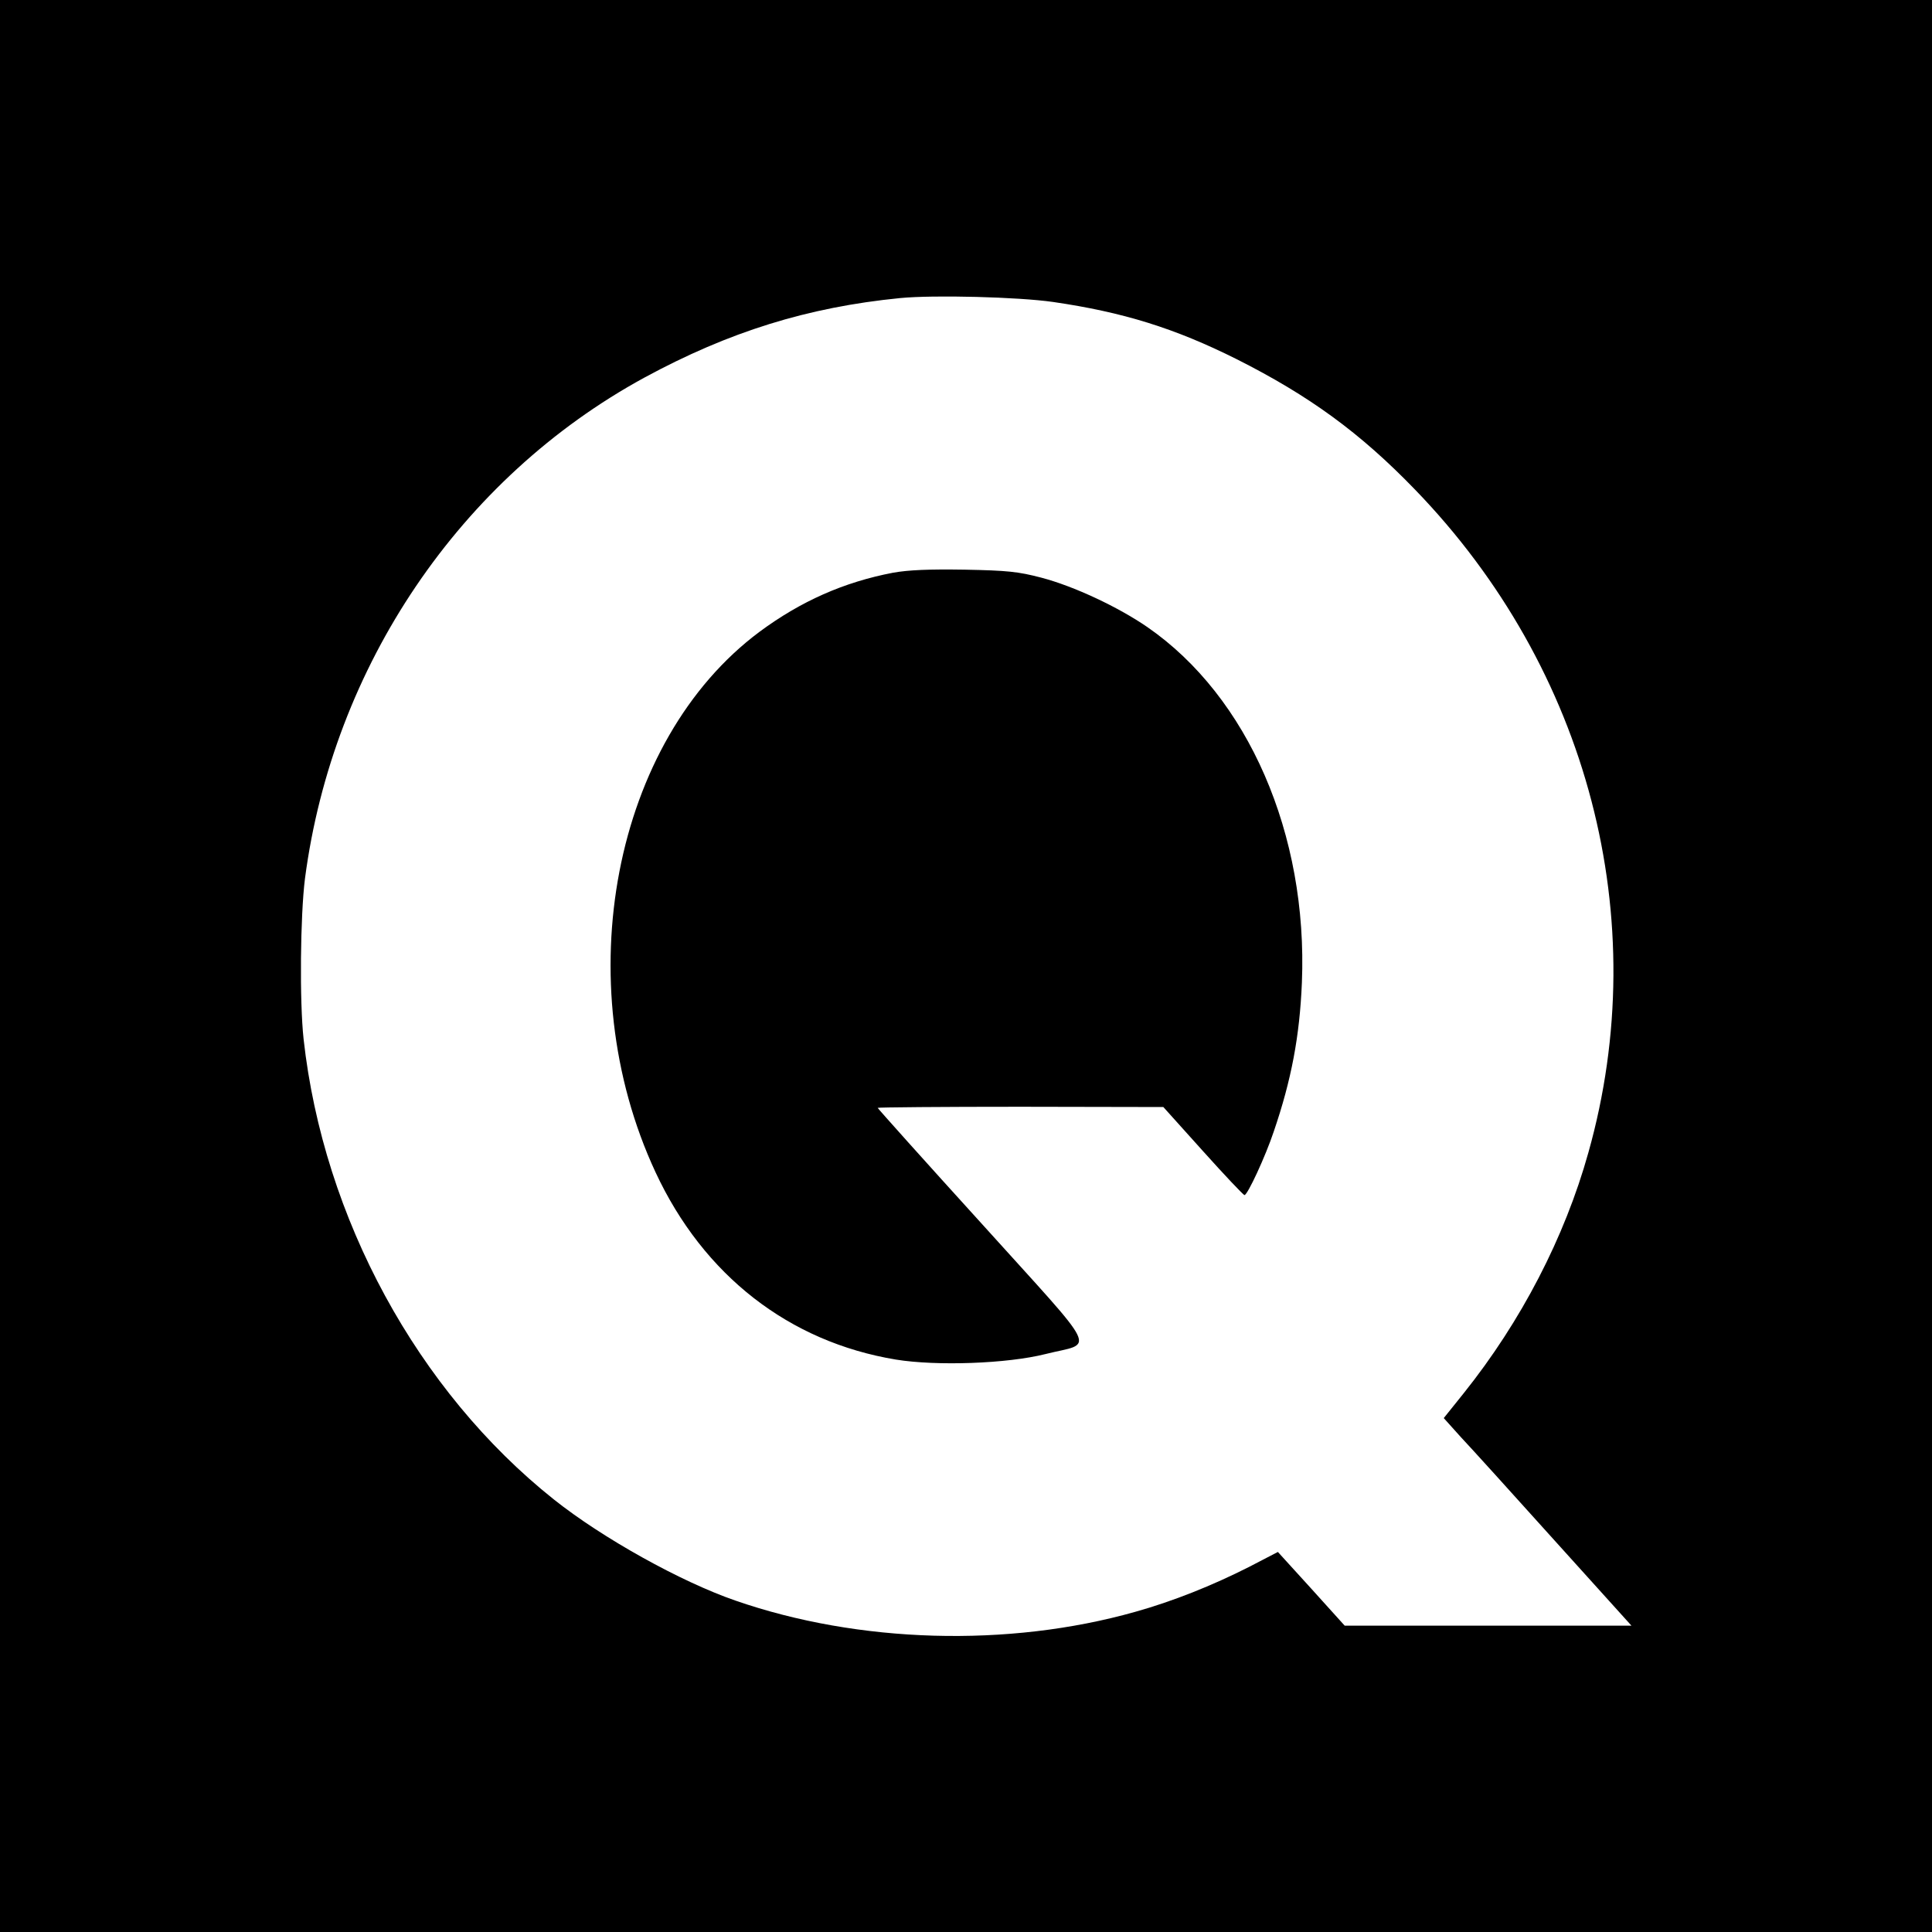
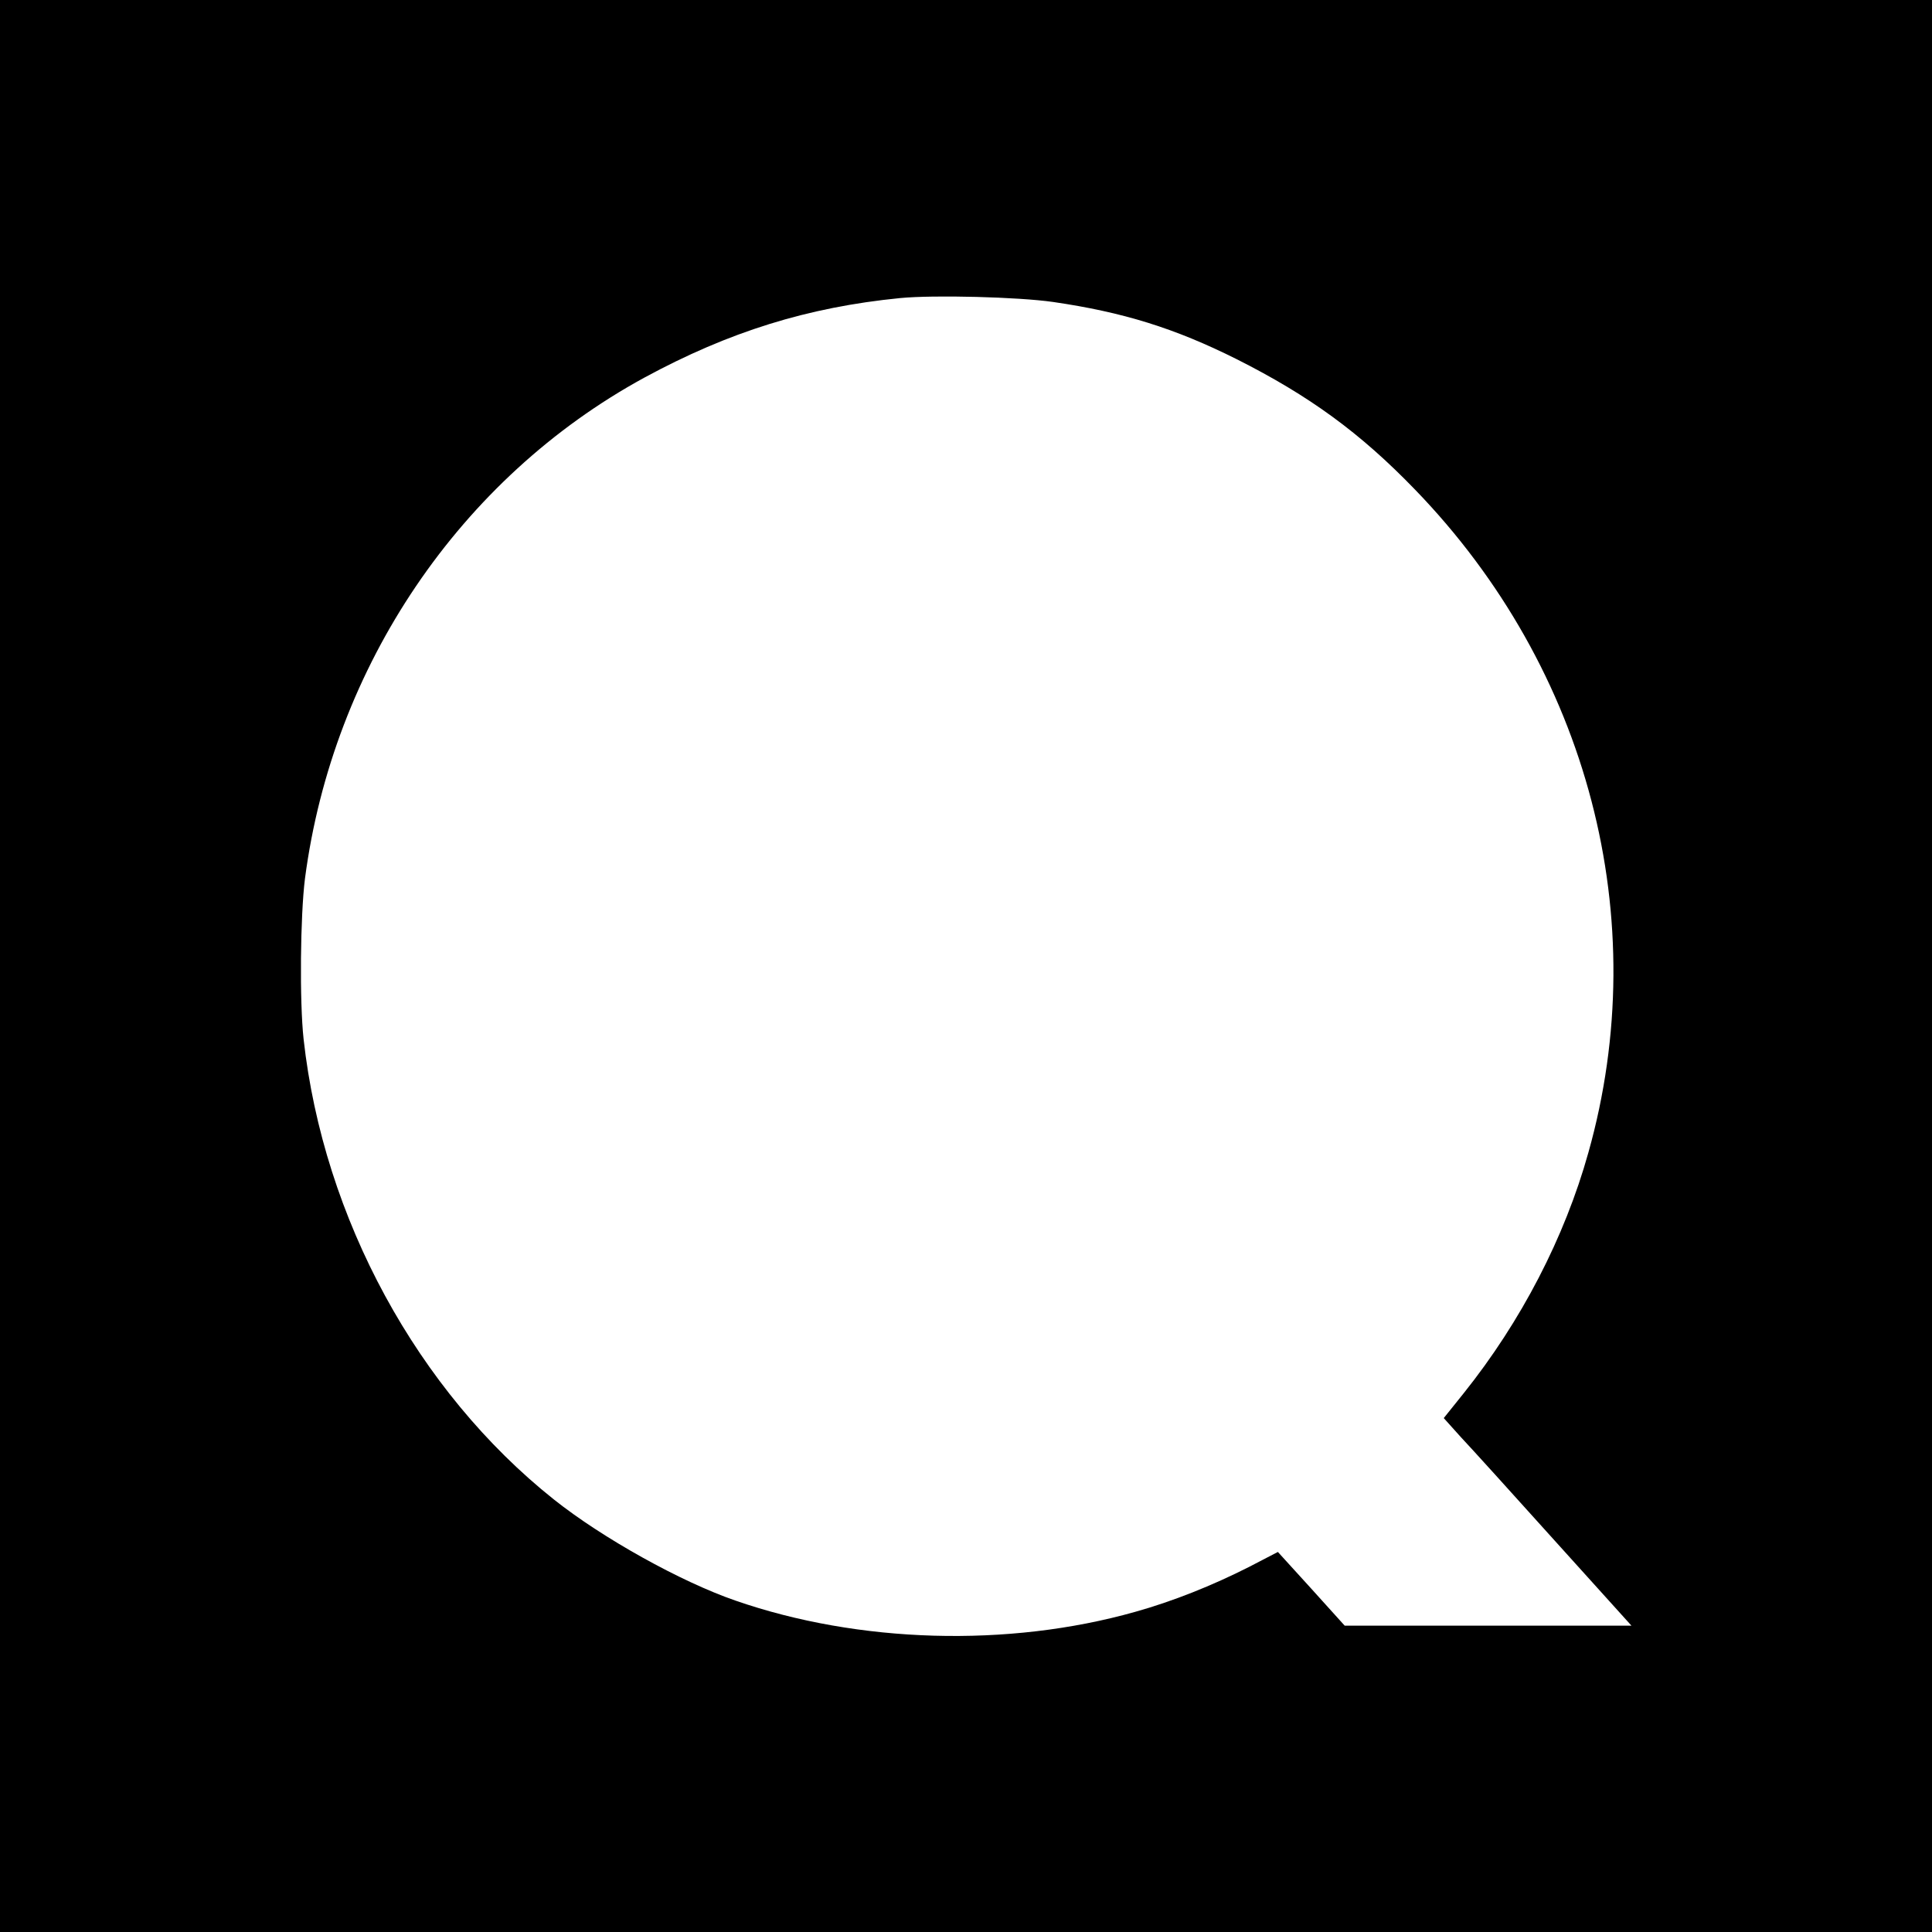
<svg xmlns="http://www.w3.org/2000/svg" version="1.0" width="700pt" height="700pt" viewBox="0 0 700 700" preserveAspectRatio="xMidYMid meet">
  <g transform="translate(0,700) scale(0.1,-0.1)" fill="#000000" stroke="none">
    <path d="M0 3500 l0 -3500 3500 0 3500 0 0 3500 0 3500 -3500 0 -3500 0 0 -3500z m3815 2406 c254 -37 441 -95 665 -207 264 -133 448 -267 647 -473 629 -650 866 -1557 628 -2402 -86 -308 -244 -612 -451 -871 l-73 -91 62 -69 c35 -37 188 -206 340 -375 l278 -308 -520 0 -519 0 -121 134 -121 133 -104 -54 c-134 -68 -277 -125 -413 -163 -460 -130 -1003 -114 -1449 41 -197 68 -481 226 -657 366 -494 393 -835 1019 -907 1668 -15 137 -12 447 5 582 101 769 562 1451 1230 1815 306 166 592 255 926 288 124 12 428 4 554 -14z" />
-     <path d="M3236 4925 c-178 -34 -334 -103 -484 -214 -530 -395 -698 -1268 -377 -1958 174 -374 484 -615 871 -679 148 -24 403 -15 542 20 178 45 205 -11 -229 470 -209 230 -379 420 -379 422 0 2 233 4 518 4 l517 -1 143 -159 c79 -88 147 -160 151 -160 11 0 76 140 106 230 64 187 94 346 102 540 22 537 -195 1036 -560 1288 -106 73 -266 148 -384 179 -84 22 -123 26 -278 29 -130 2 -202 -1 -259 -11z" />
  </g>
</svg>